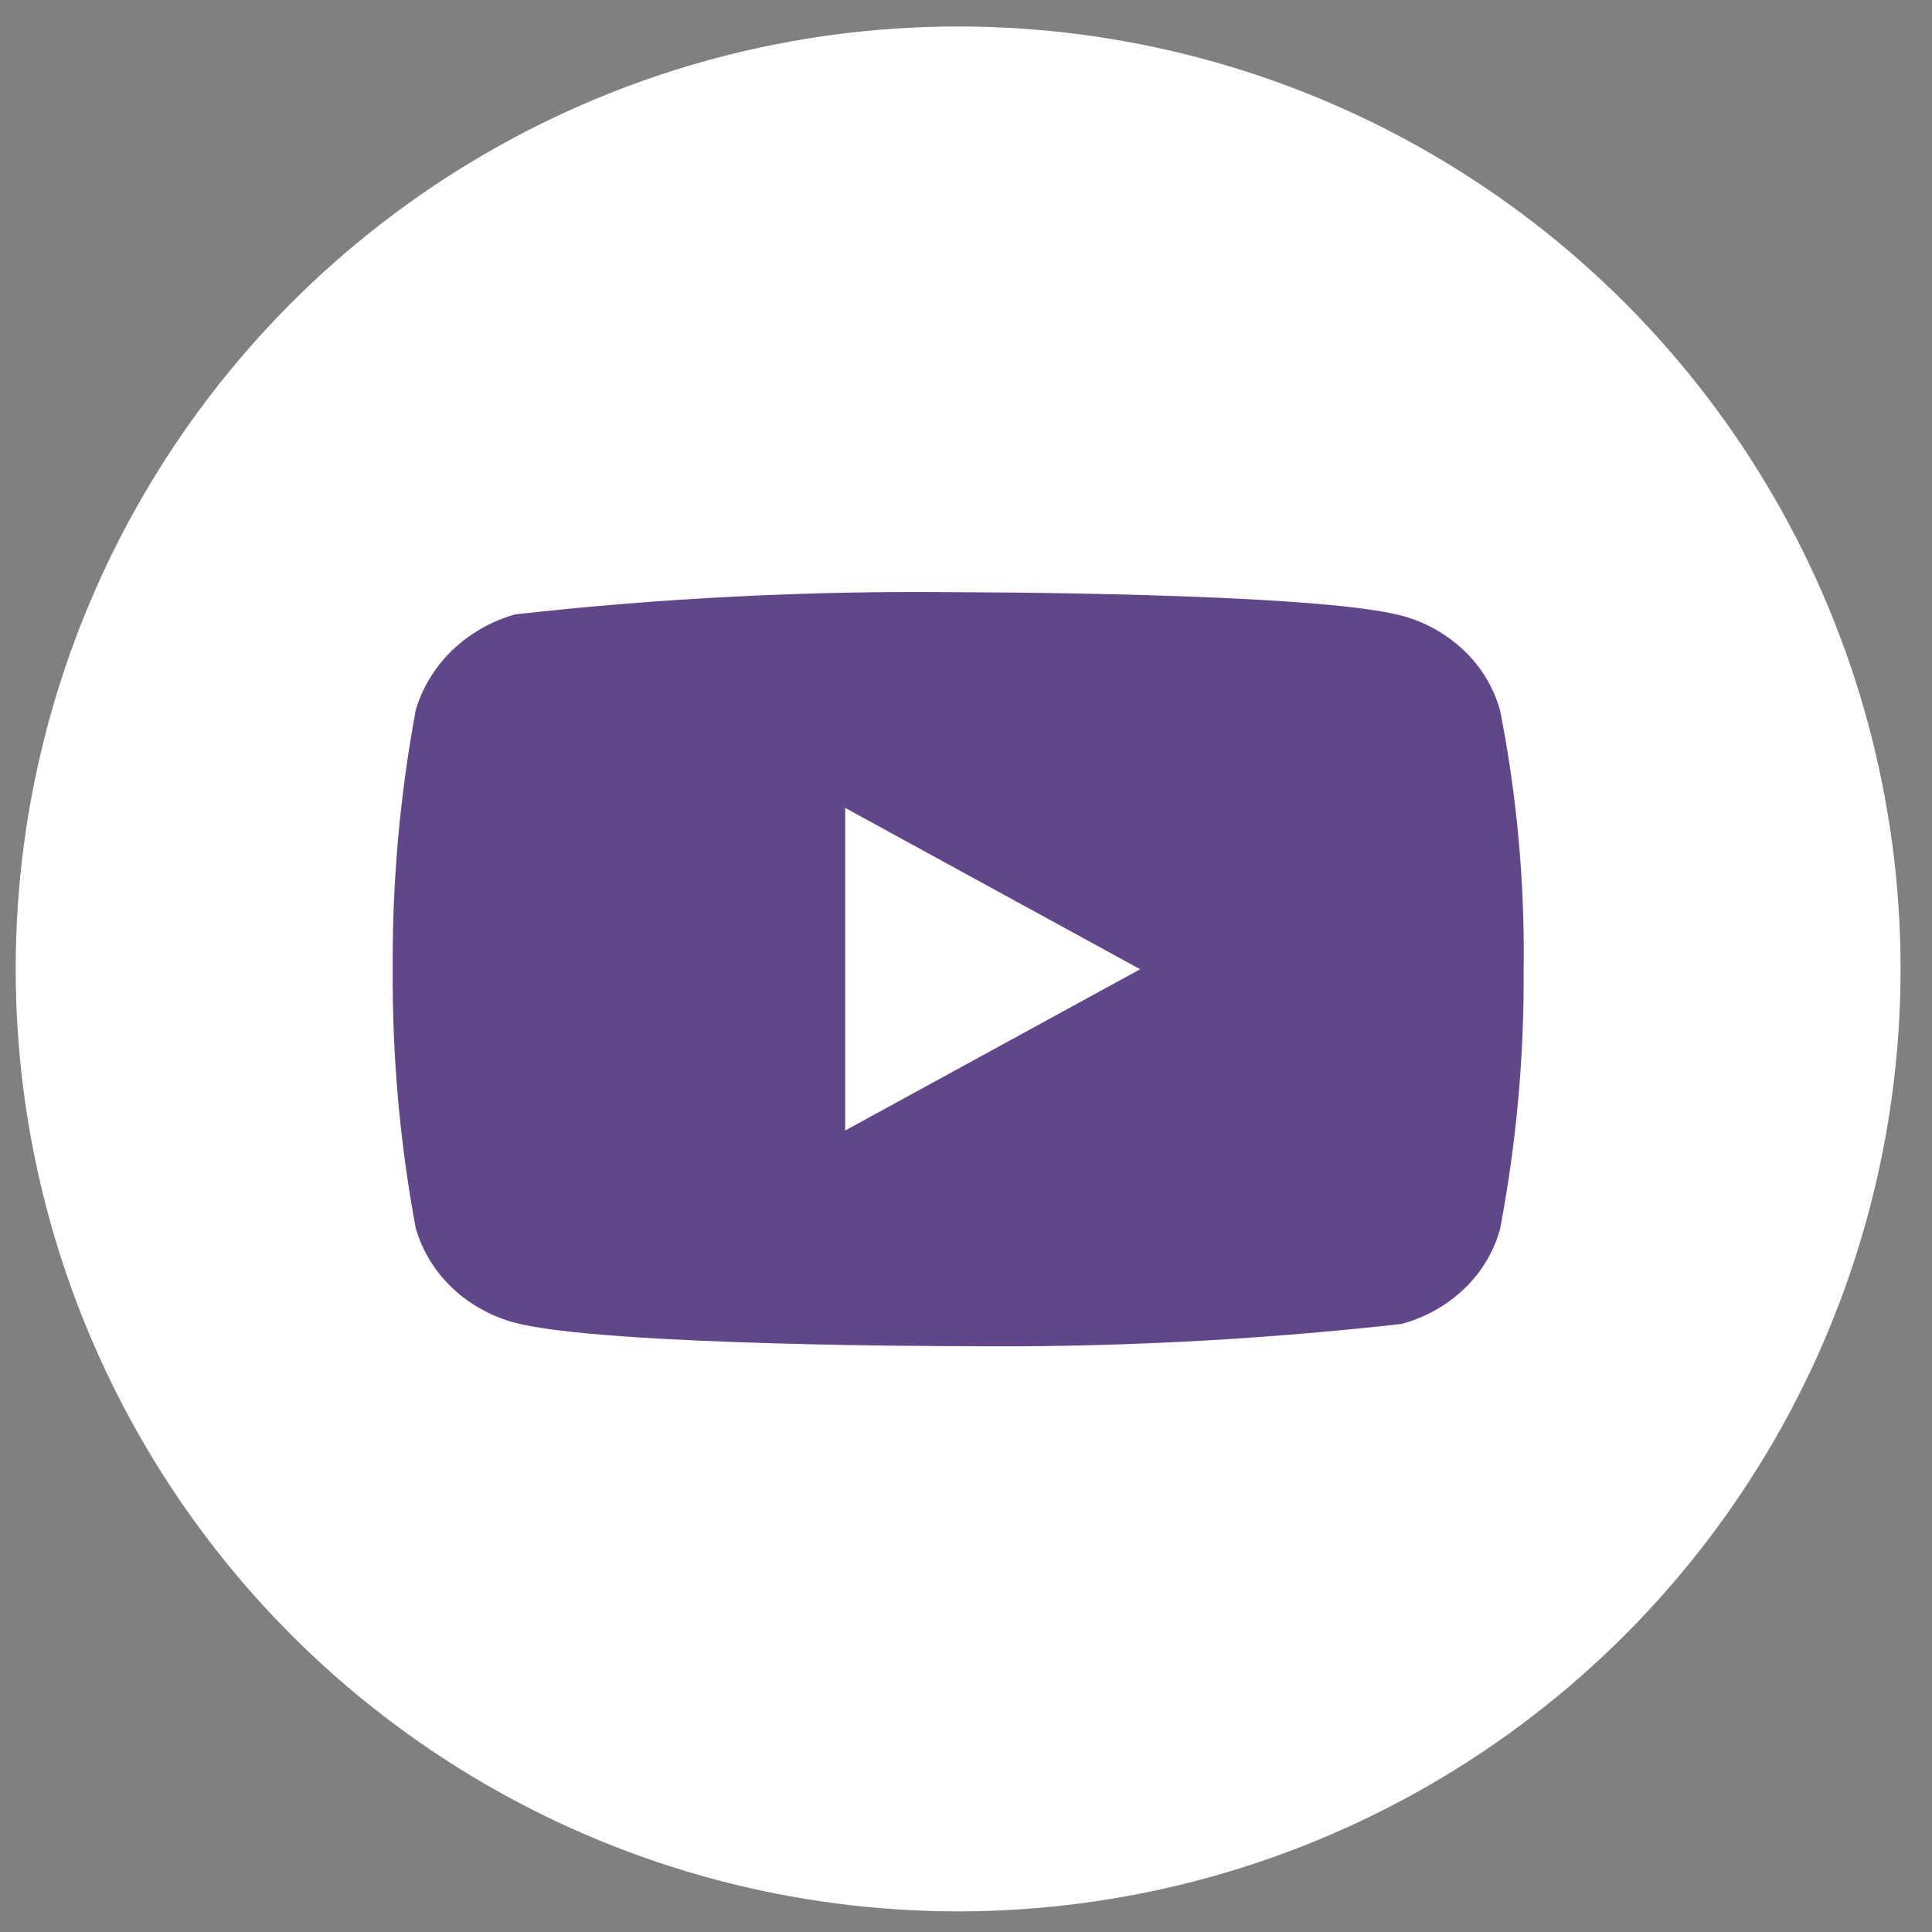
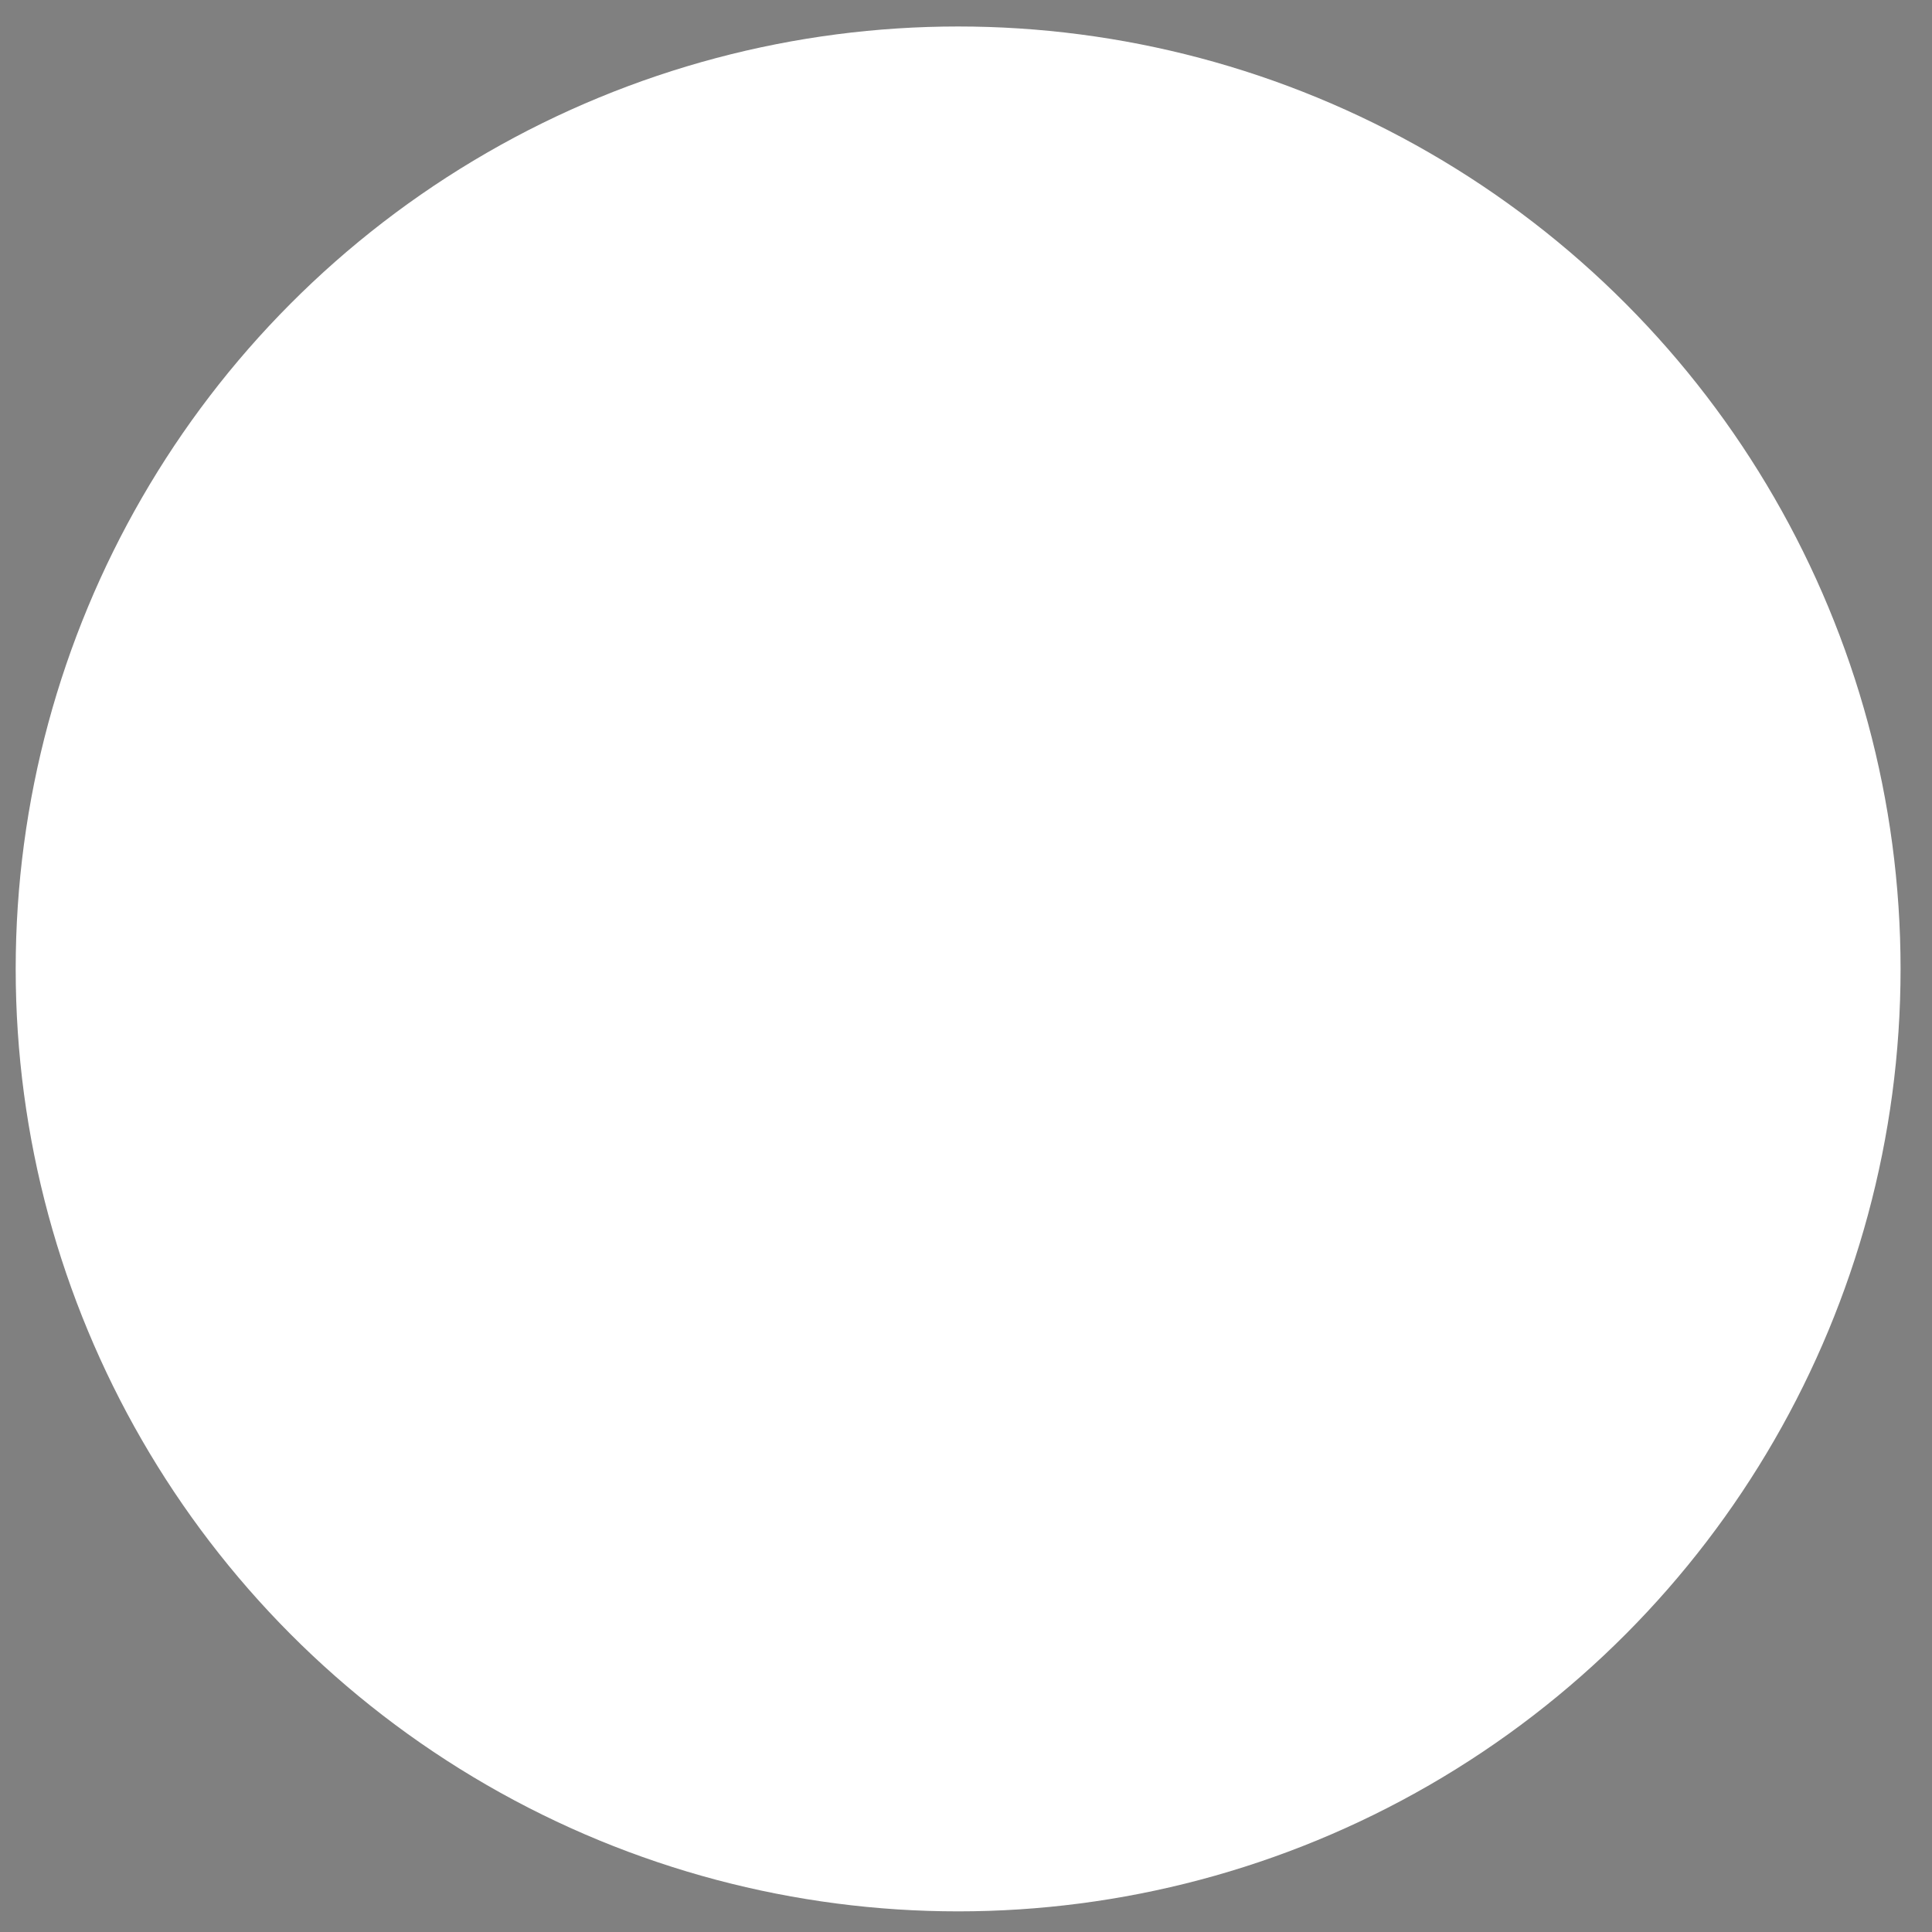
<svg xmlns="http://www.w3.org/2000/svg" width="41" height="41" viewBox="0 0 41 41" fill="none">
  <rect x="0" y="0" width="41" height="41" fill="#808080" stroke="none" />
  <circle cx="20.333" cy="20.562" r="20" fill="white" />
-   <path d="M31.834 15.075C31.698 14.59 31.433 14.151 31.068 13.805C30.692 13.447 30.232 13.192 29.73 13.062C27.852 12.568 20.328 12.568 20.328 12.568C17.191 12.532 14.055 12.689 10.938 13.037C10.436 13.177 9.976 13.438 9.6 13.797C9.23 14.153 8.962 14.592 8.822 15.073C8.486 16.885 8.322 18.725 8.334 20.567C8.322 22.409 8.485 24.247 8.822 26.061C8.959 26.541 9.226 26.977 9.597 27.331C9.968 27.683 10.43 27.939 10.938 28.073C12.841 28.567 20.328 28.567 20.328 28.567C23.469 28.603 26.608 28.446 29.73 28.098C30.232 27.968 30.692 27.712 31.068 27.355C31.433 27.009 31.698 26.57 31.833 26.085C32.178 24.274 32.346 22.434 32.334 20.59C32.36 18.739 32.192 16.891 31.834 15.075ZM17.936 23.991V17.145L24.196 20.569L17.936 23.991Z" fill="#614689" />
</svg>